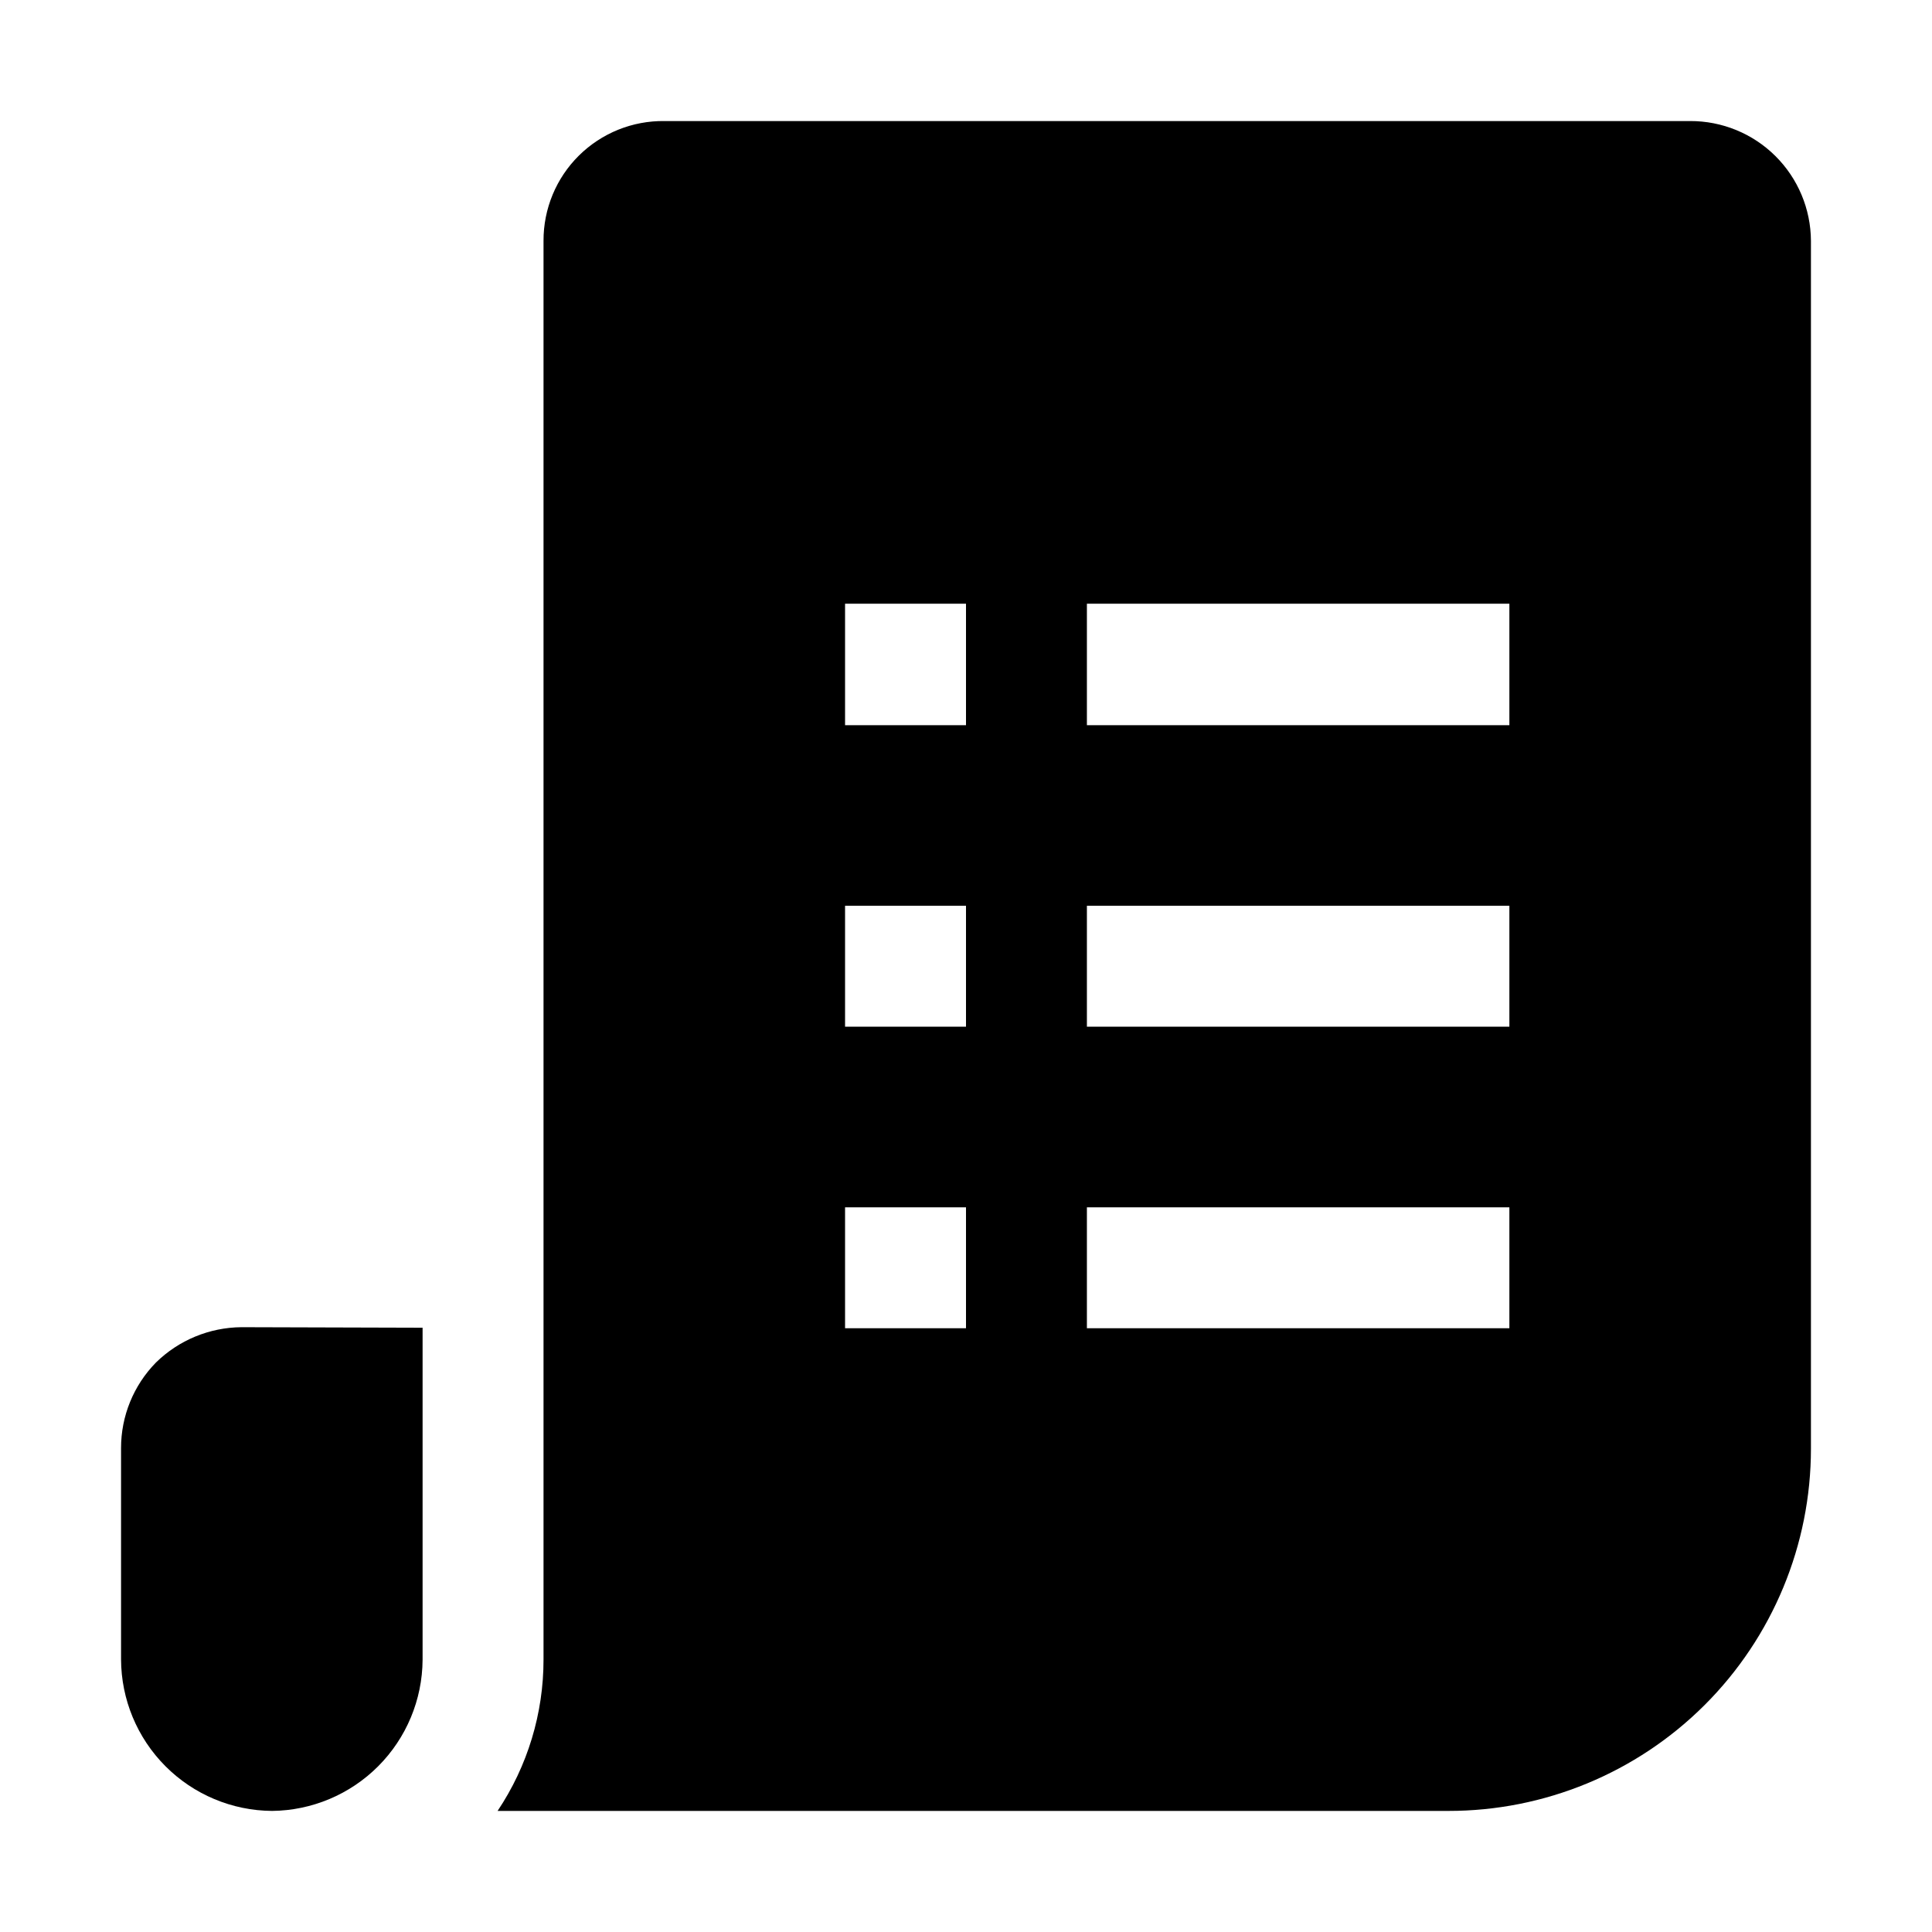
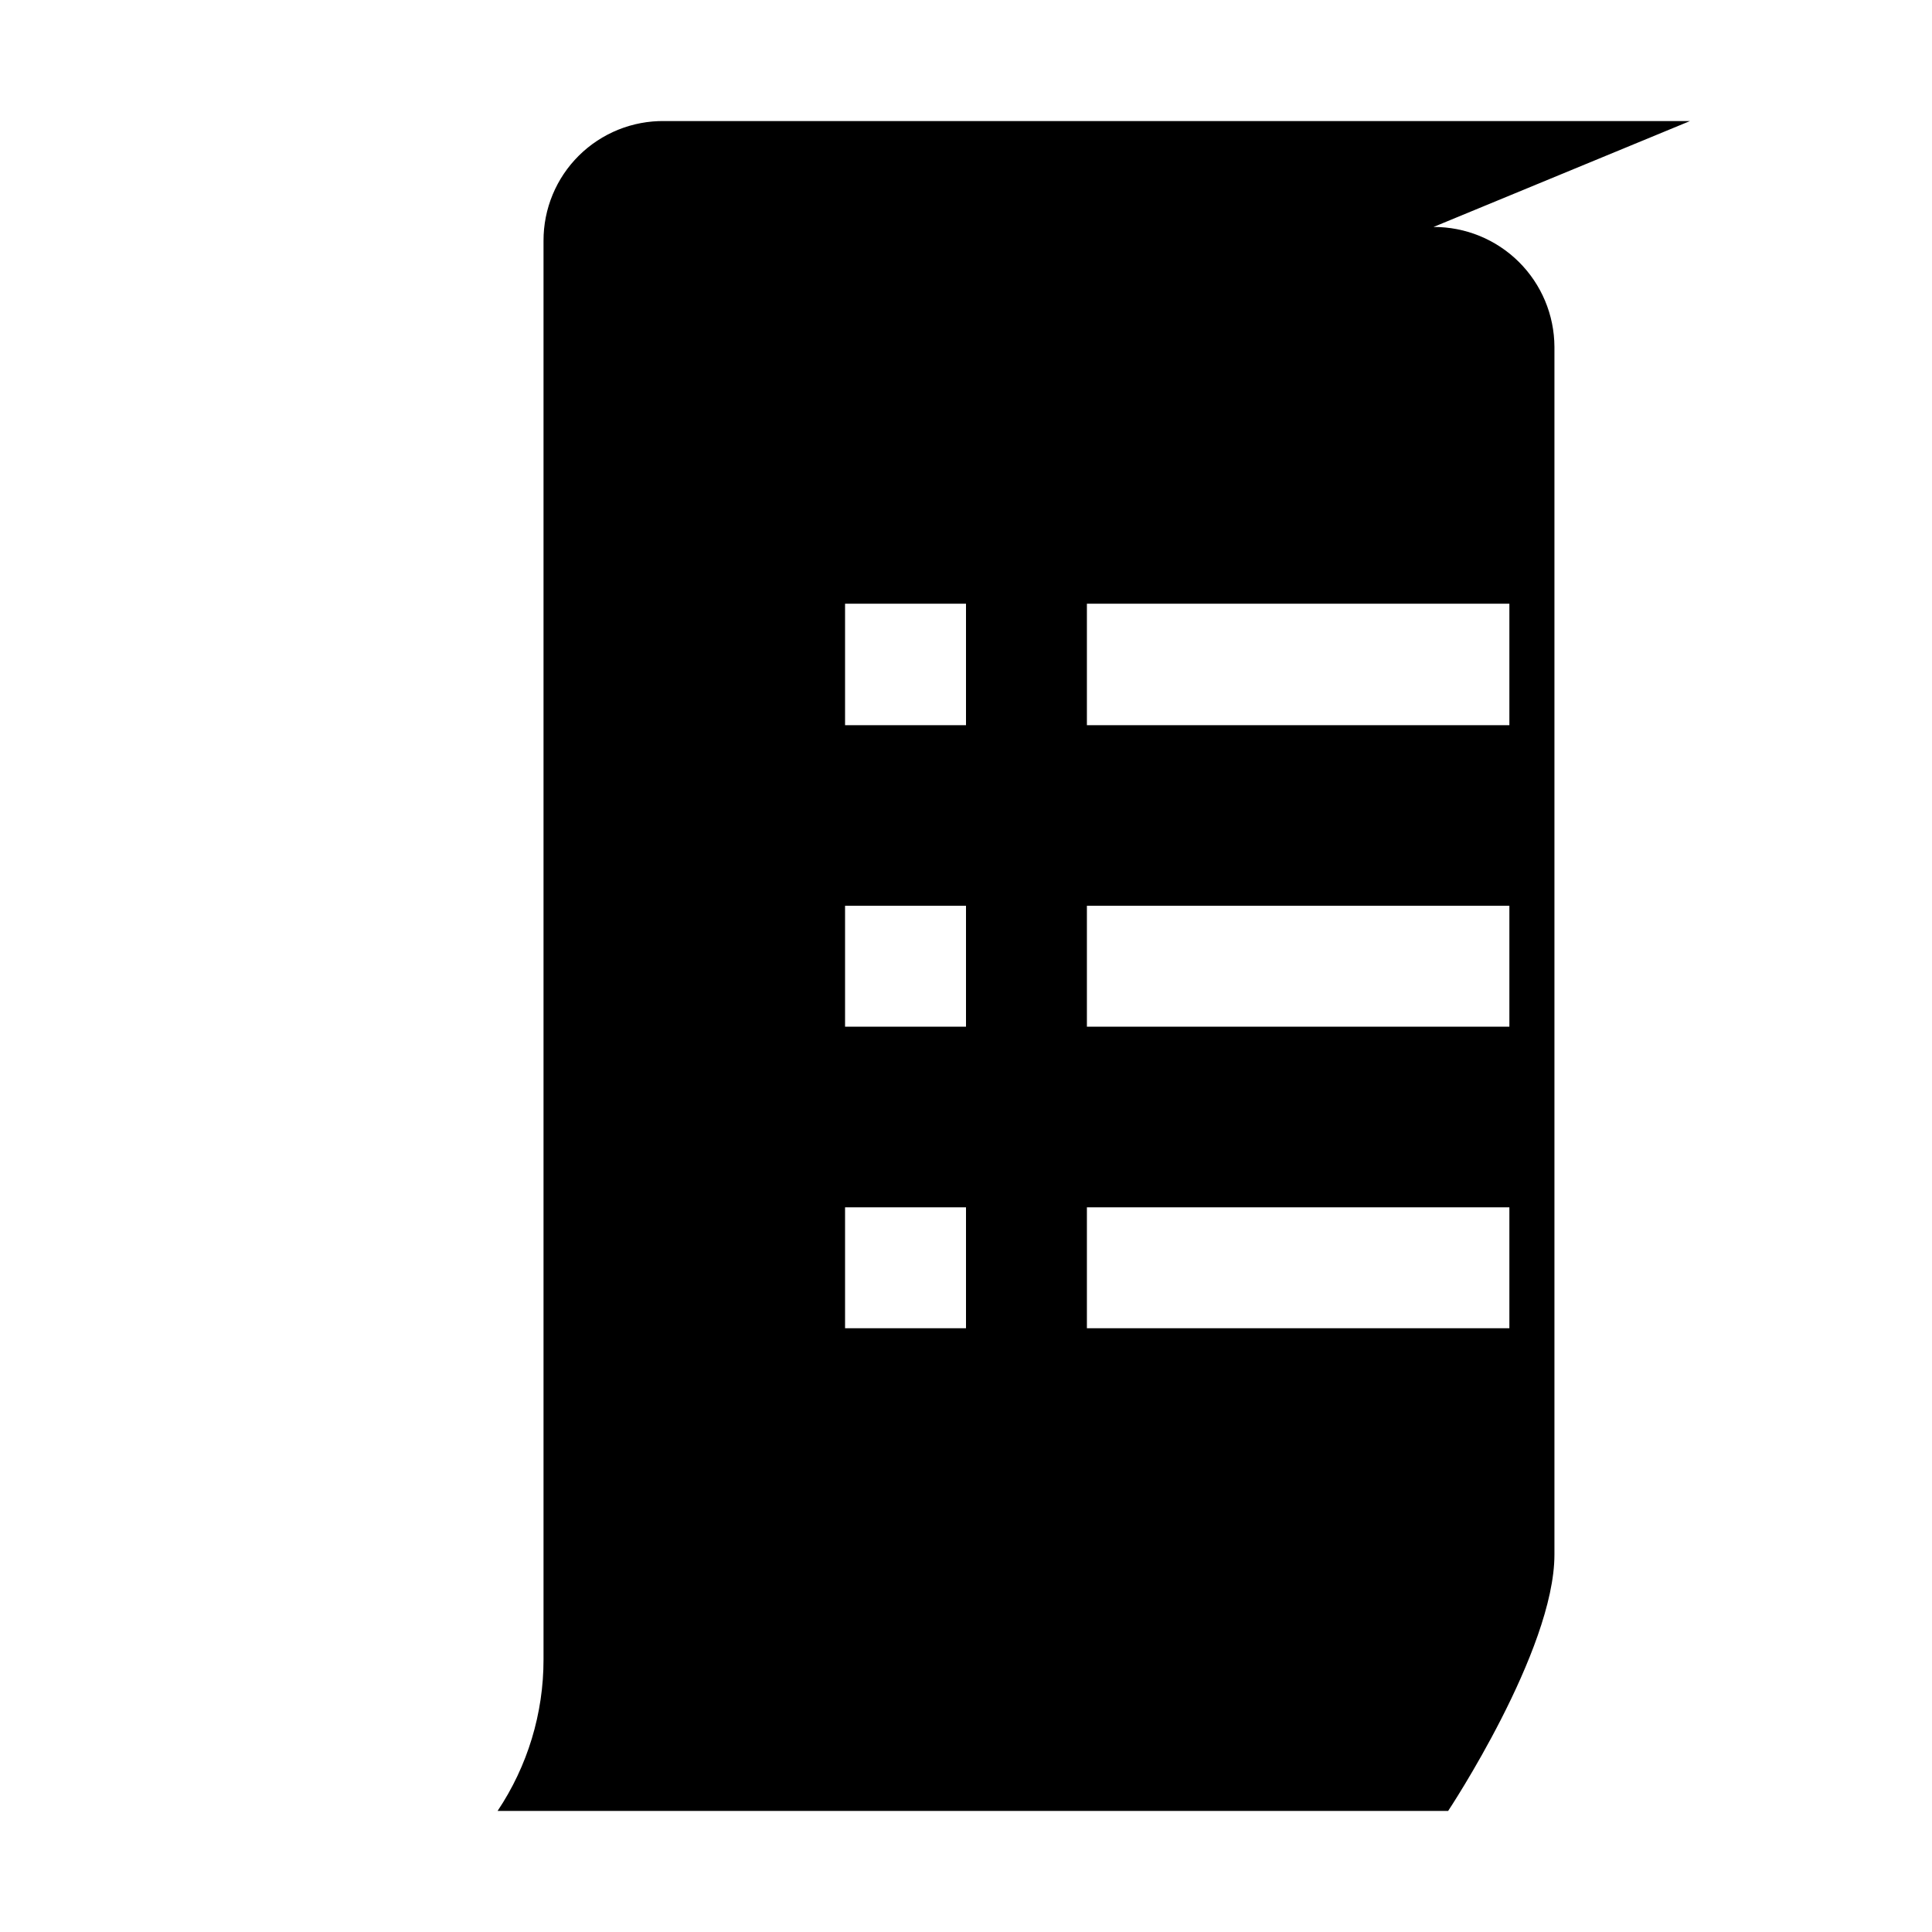
<svg xmlns="http://www.w3.org/2000/svg" fill="#000000" width="800px" height="800px" version="1.1" viewBox="144 144 512 512">
  <g fill-rule="evenodd">
-     <path d="m591.87 176.08h-271.78c-8.484-0.113-16.66 3.191-22.688 9.164s-9.398 14.121-9.363 22.605v375.9c0.02 14.297-4.219 28.281-12.172 40.164h251.91-0.004c25.488 0.035 49.941-10.062 67.977-28.07s28.168-42.449 28.168-67.934v-320.06c-0.039-8.465-3.434-16.562-9.445-22.523-6.008-5.957-14.141-9.281-22.602-9.246zm-191.87 319.92h-32.051v-32.051h32.051zm0-79.91h-32.051v-32.051h32.051zm0-79.91h-32.051v-32.188h32.051zm144 159.82h-111.96v-32.051h111.96zm0-79.91h-111.96v-32.051h111.96zm0-79.91h-111.96v-32.188h111.96z" />
-     <path d="m255.99 495.86v88.027c-0.07 10.566-4.293 20.684-11.754 28.172-7.461 7.484-17.562 11.742-28.129 11.852-10.617-0.074-20.777-4.332-28.27-11.855-7.496-7.519-11.719-17.691-11.758-28.309v-55.98c-0.012-8.477 3.305-16.617 9.238-22.672 6.055-5.945 14.184-9.305 22.672-9.375z" />
+     <path d="m591.87 176.08h-271.78c-8.484-0.113-16.66 3.191-22.688 9.164s-9.398 14.121-9.363 22.605v375.9c0.02 14.297-4.219 28.281-12.172 40.164h251.91-0.004s28.168-42.449 28.168-67.934v-320.06c-0.039-8.465-3.434-16.562-9.445-22.523-6.008-5.957-14.141-9.281-22.602-9.246zm-191.87 319.92h-32.051v-32.051h32.051zm0-79.91h-32.051v-32.051h32.051zm0-79.91h-32.051v-32.188h32.051zm144 159.82h-111.96v-32.051h111.96zm0-79.91h-111.96v-32.051h111.96zm0-79.91h-111.96v-32.188h111.96z" />
  </g>
</svg>